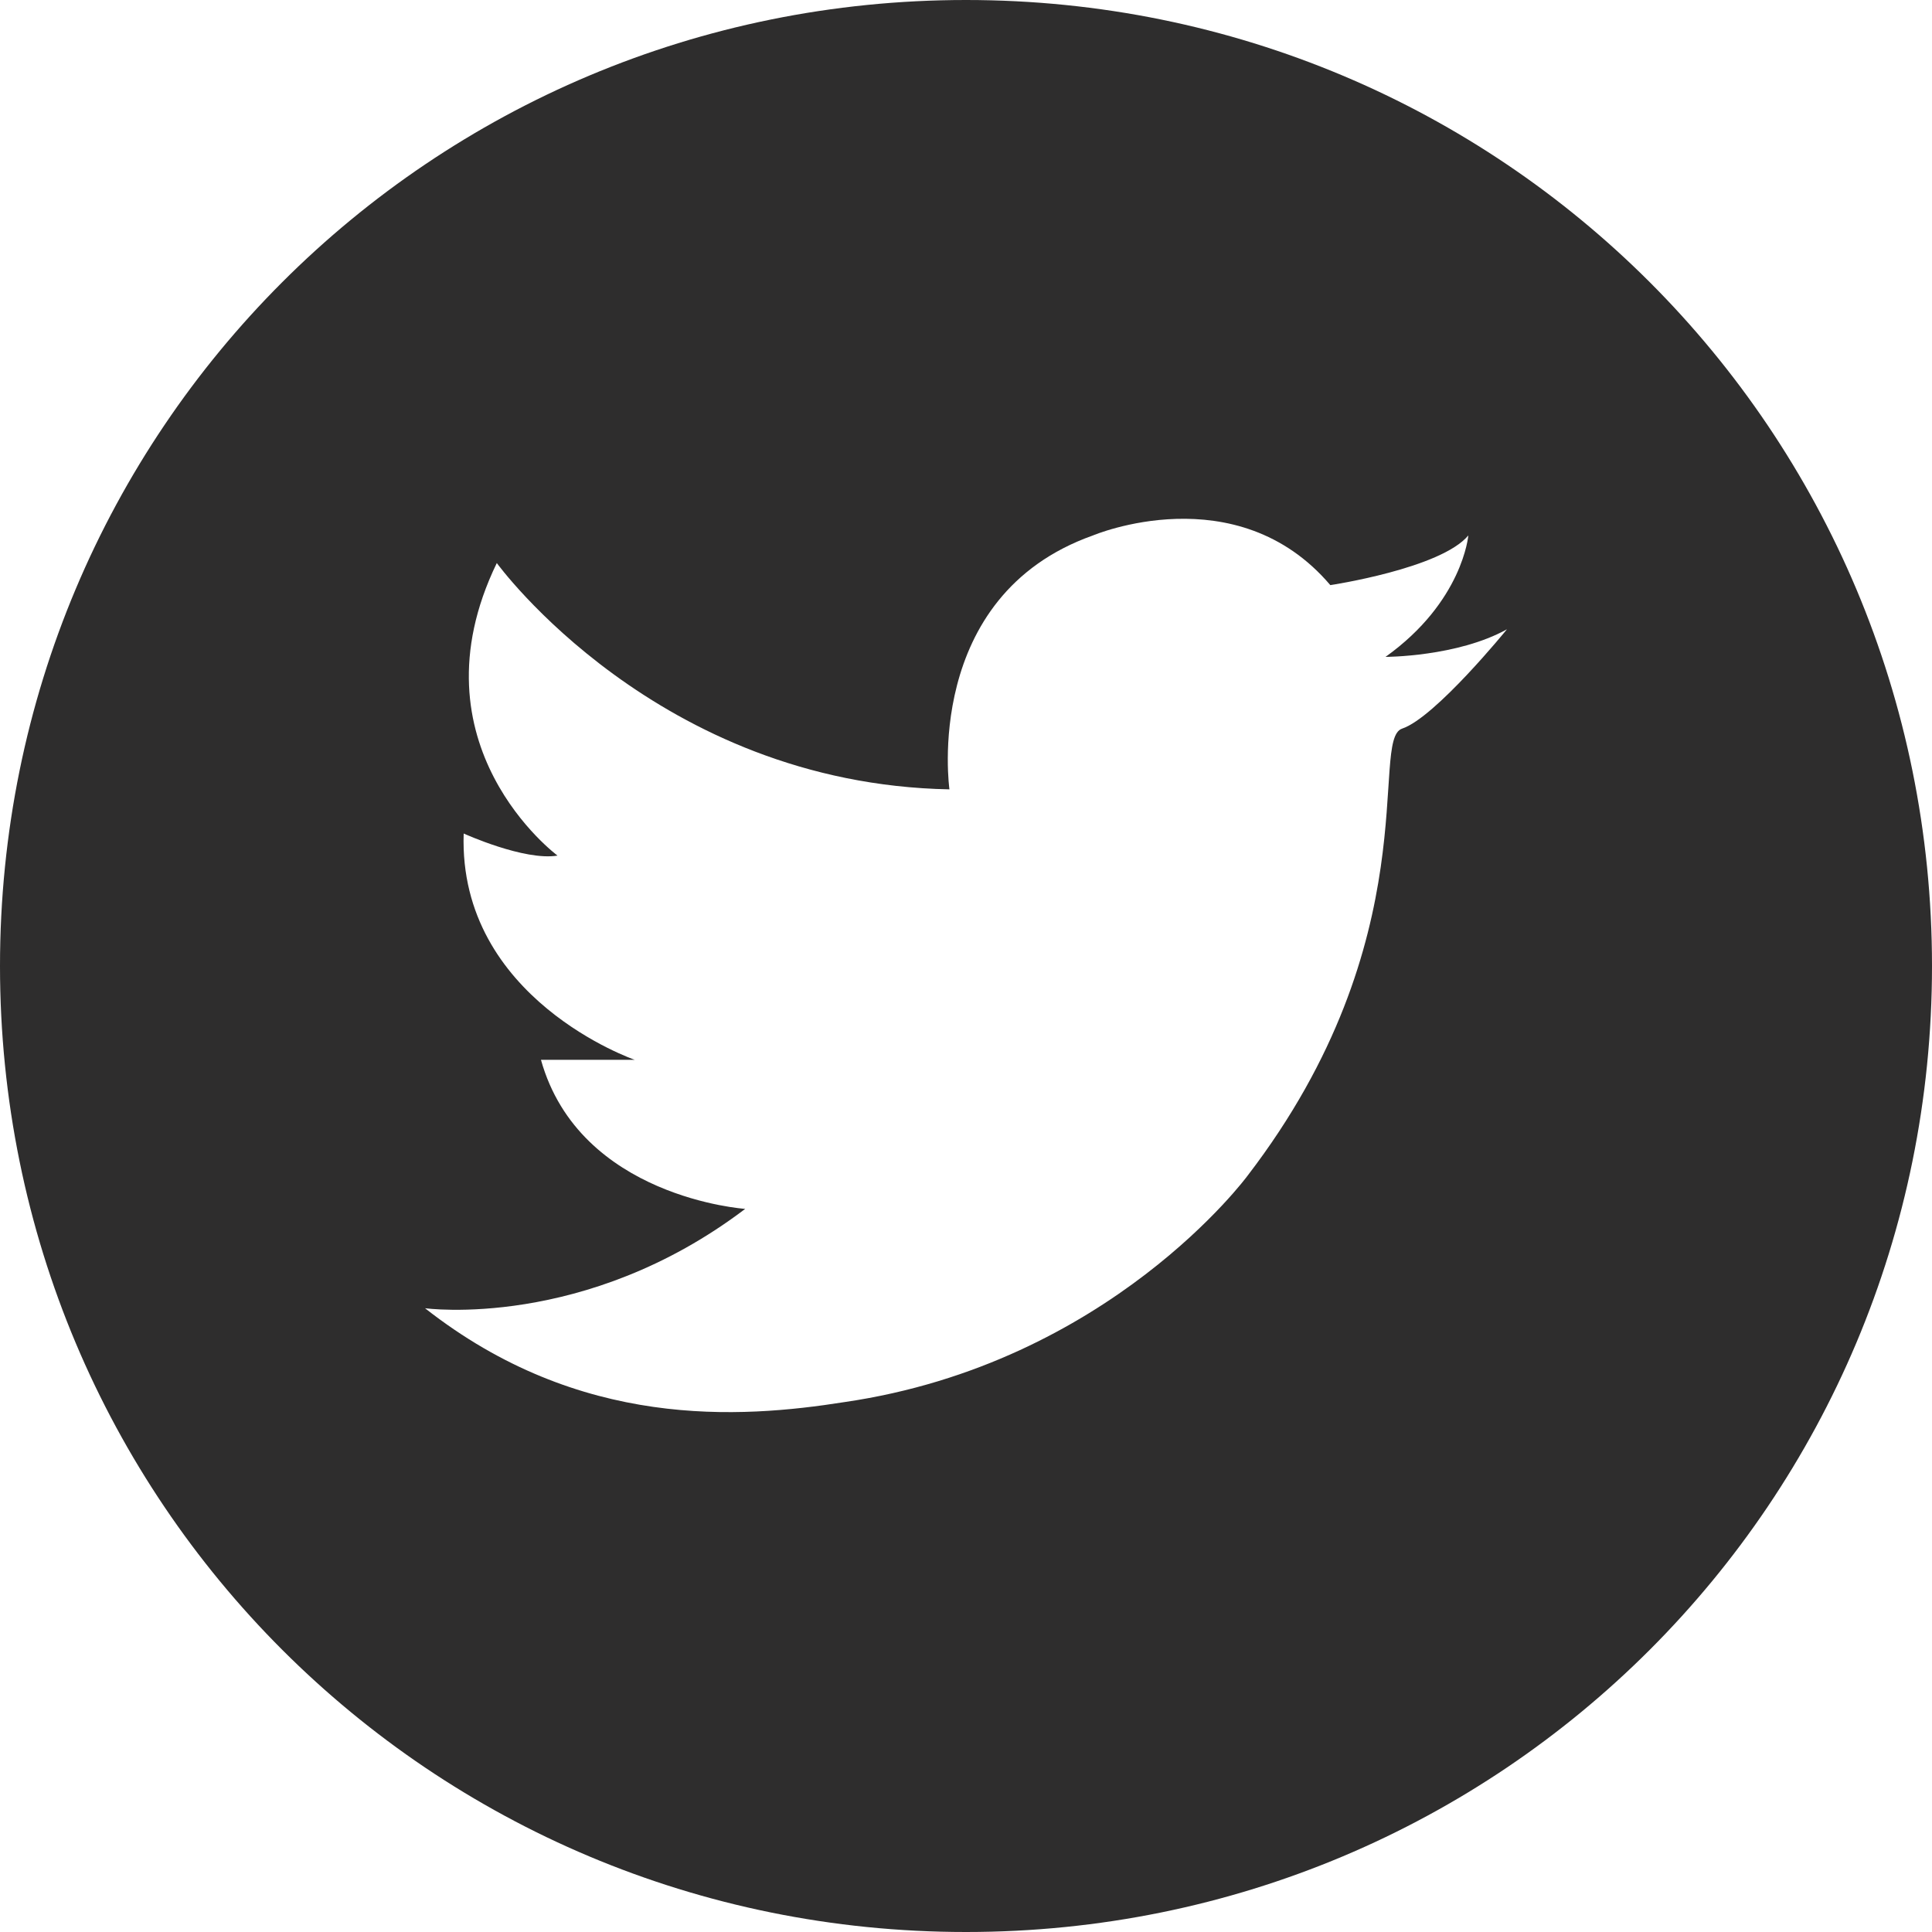
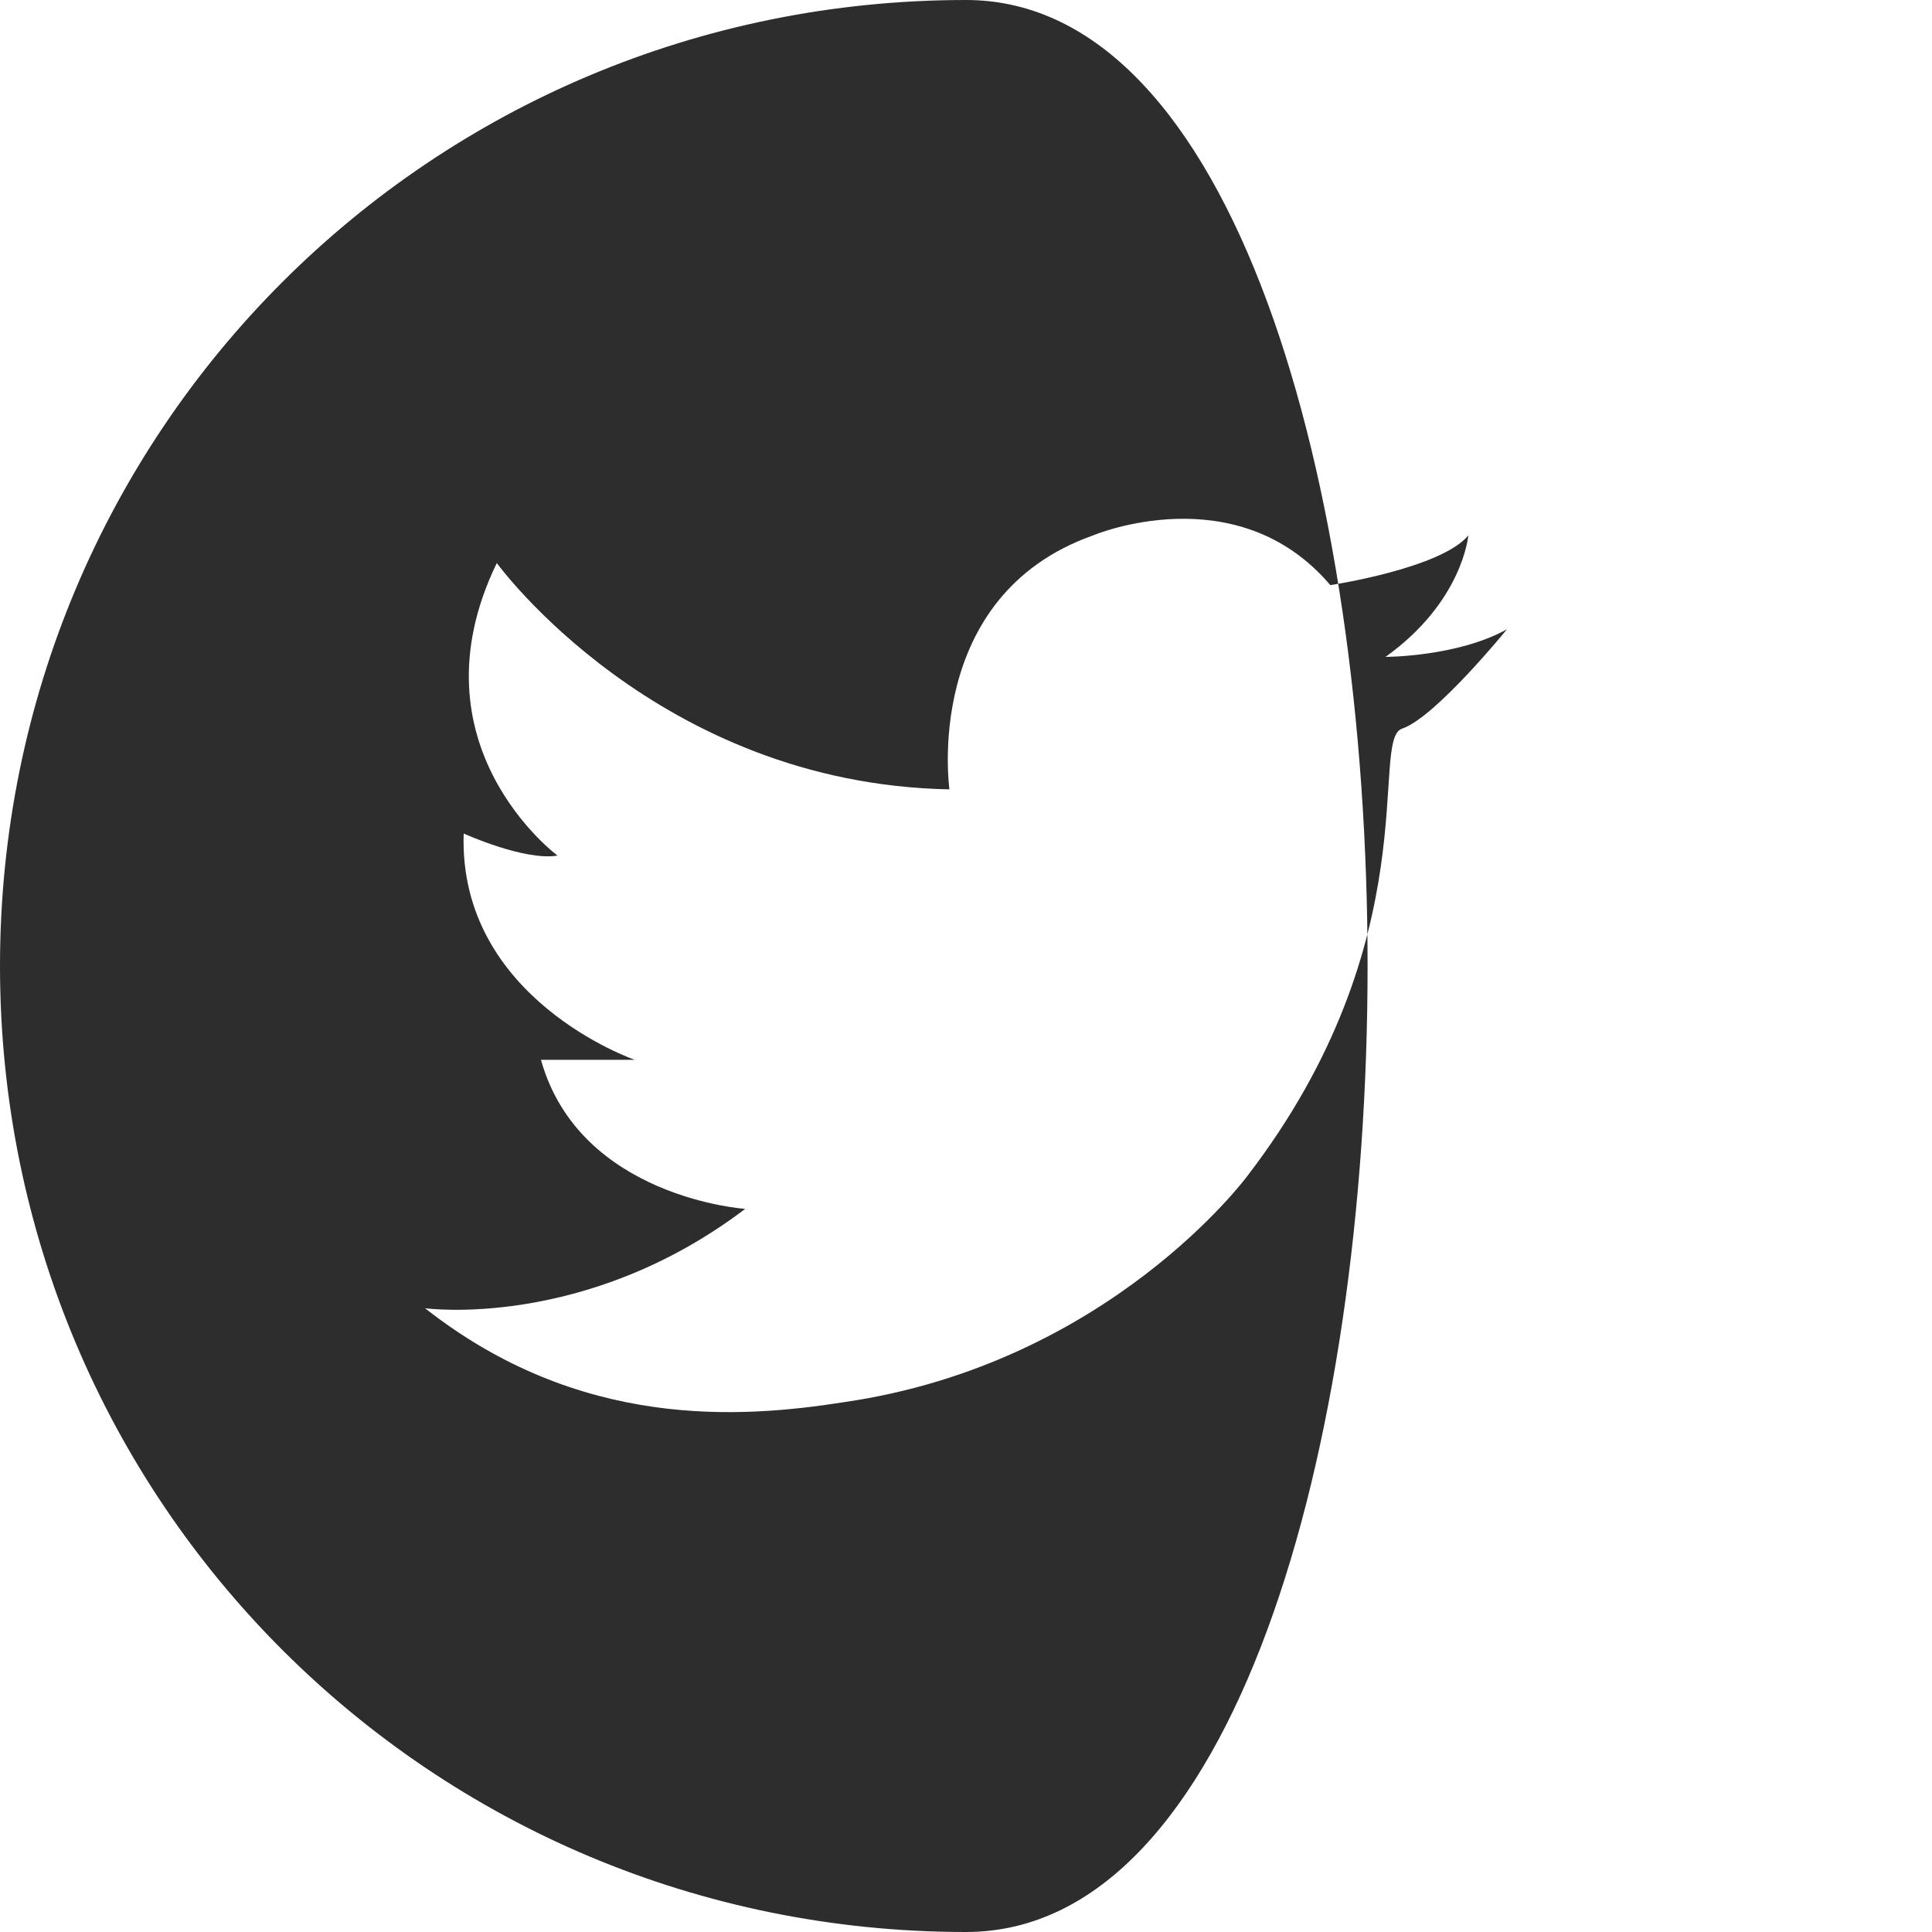
<svg xmlns="http://www.w3.org/2000/svg" version="1.1" id="Capa_1" x="0px" y="0px" width="35px" height="35px" viewBox="0 0 35 35" enable-background="new 0 0 35 35" xml:space="preserve">
-   <path fill="#2E2D2D" d="M17.5,0C7.8,0,0,7.8,0,17.5S7.8,35,17.5,35S35,27.2,35,17.5S27.2,0,17.5,0z M25.4,13.2  C25.4,13.2,25.4,13.2,25.4,13.2c-0.6,0.2,0.5,3.8-2.8,8.1c0,0-2.5,3.4-7.3,4.1c-1.9,0.3-4.8,0.5-7.6-1.7c0,0,2.9,0.4,5.8-1.8  c0,0-3-0.2-3.7-2.7c0,0,1.4,0,1.7,0c0,0-3.2-1.1-3.1-4.1c0,0,1.1,0.5,1.7,0.4c0,0-2.7-2-1.1-5.3c0,0,2.9,4,8.2,4.1  c0,0-0.5-3.5,2.6-4.6c0,0,2.6-1.1,4.3,0.9c0,0,2-0.3,2.5-0.9c0,0-0.1,1.2-1.5,2.2c0,0,1.3,0,2.2-0.5C27.3,11.4,26,13,25.4,13.2z" />
+   <path fill="#2E2D2D" d="M17.5,0C7.8,0,0,7.8,0,17.5S7.8,35,17.5,35S27.2,0,17.5,0z M25.4,13.2  C25.4,13.2,25.4,13.2,25.4,13.2c-0.6,0.2,0.5,3.8-2.8,8.1c0,0-2.5,3.4-7.3,4.1c-1.9,0.3-4.8,0.5-7.6-1.7c0,0,2.9,0.4,5.8-1.8  c0,0-3-0.2-3.7-2.7c0,0,1.4,0,1.7,0c0,0-3.2-1.1-3.1-4.1c0,0,1.1,0.5,1.7,0.4c0,0-2.7-2-1.1-5.3c0,0,2.9,4,8.2,4.1  c0,0-0.5-3.5,2.6-4.6c0,0,2.6-1.1,4.3,0.9c0,0,2-0.3,2.5-0.9c0,0-0.1,1.2-1.5,2.2c0,0,1.3,0,2.2-0.5C27.3,11.4,26,13,25.4,13.2z" />
</svg>